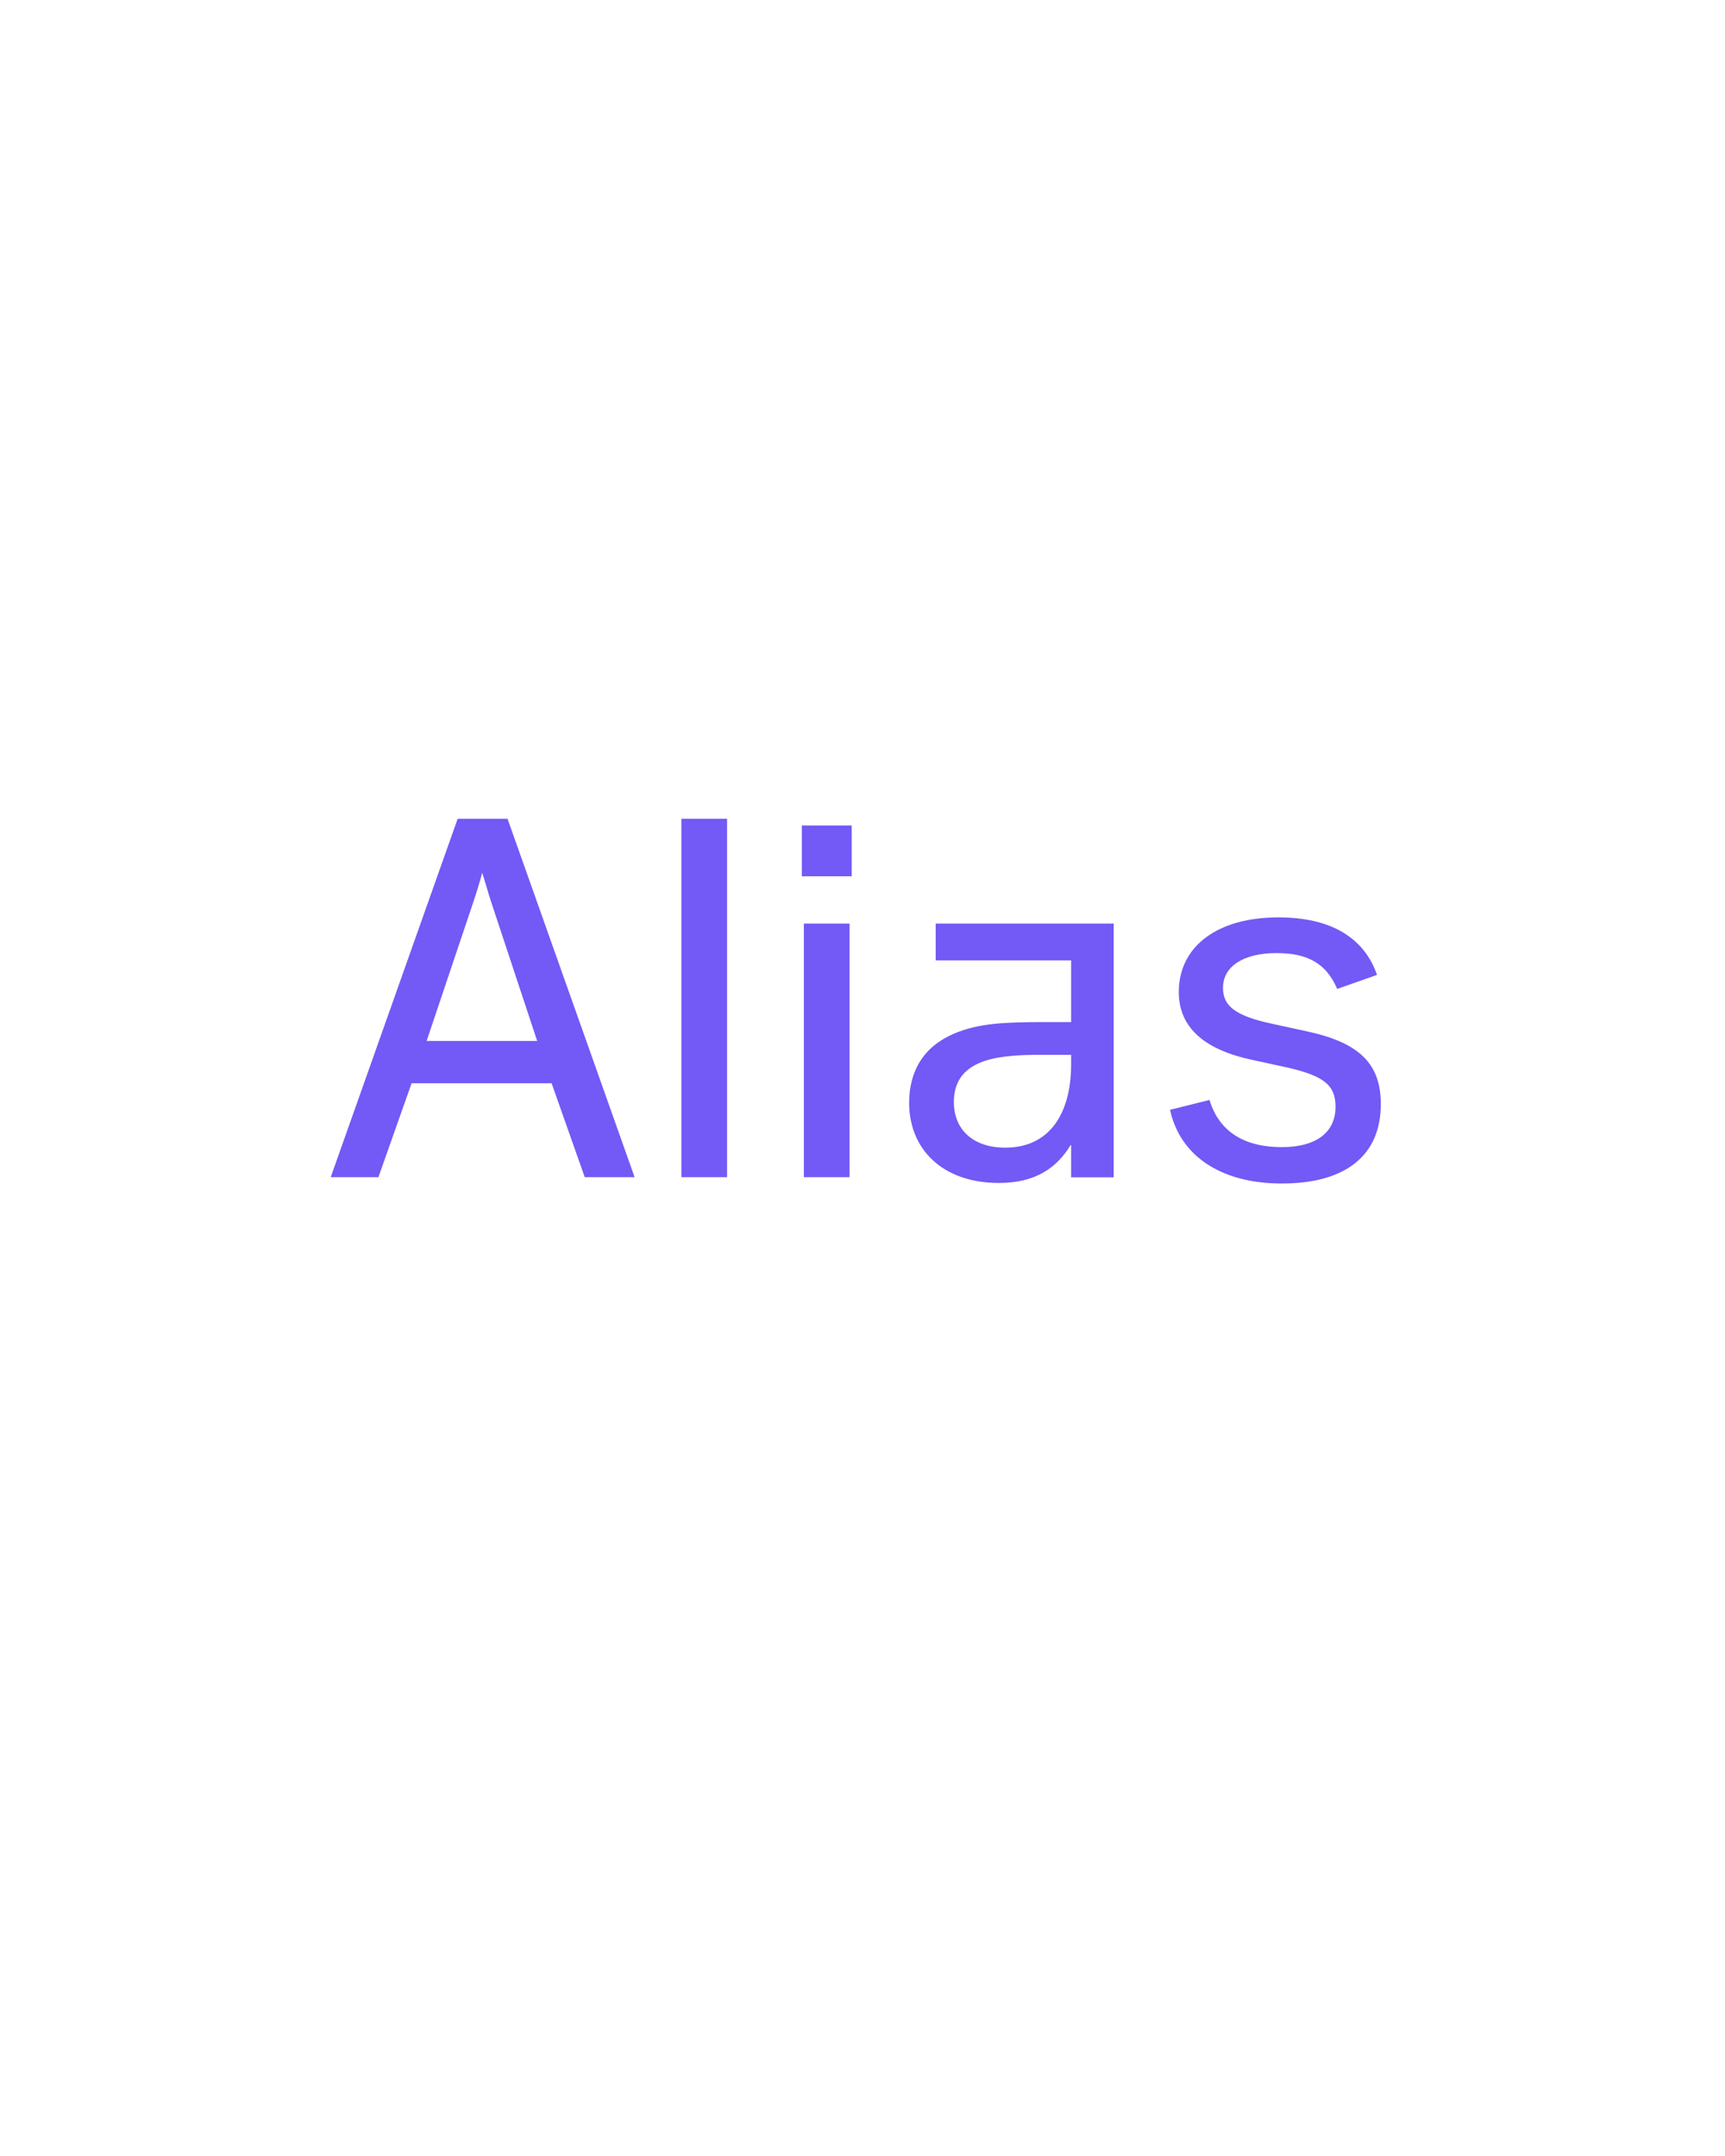
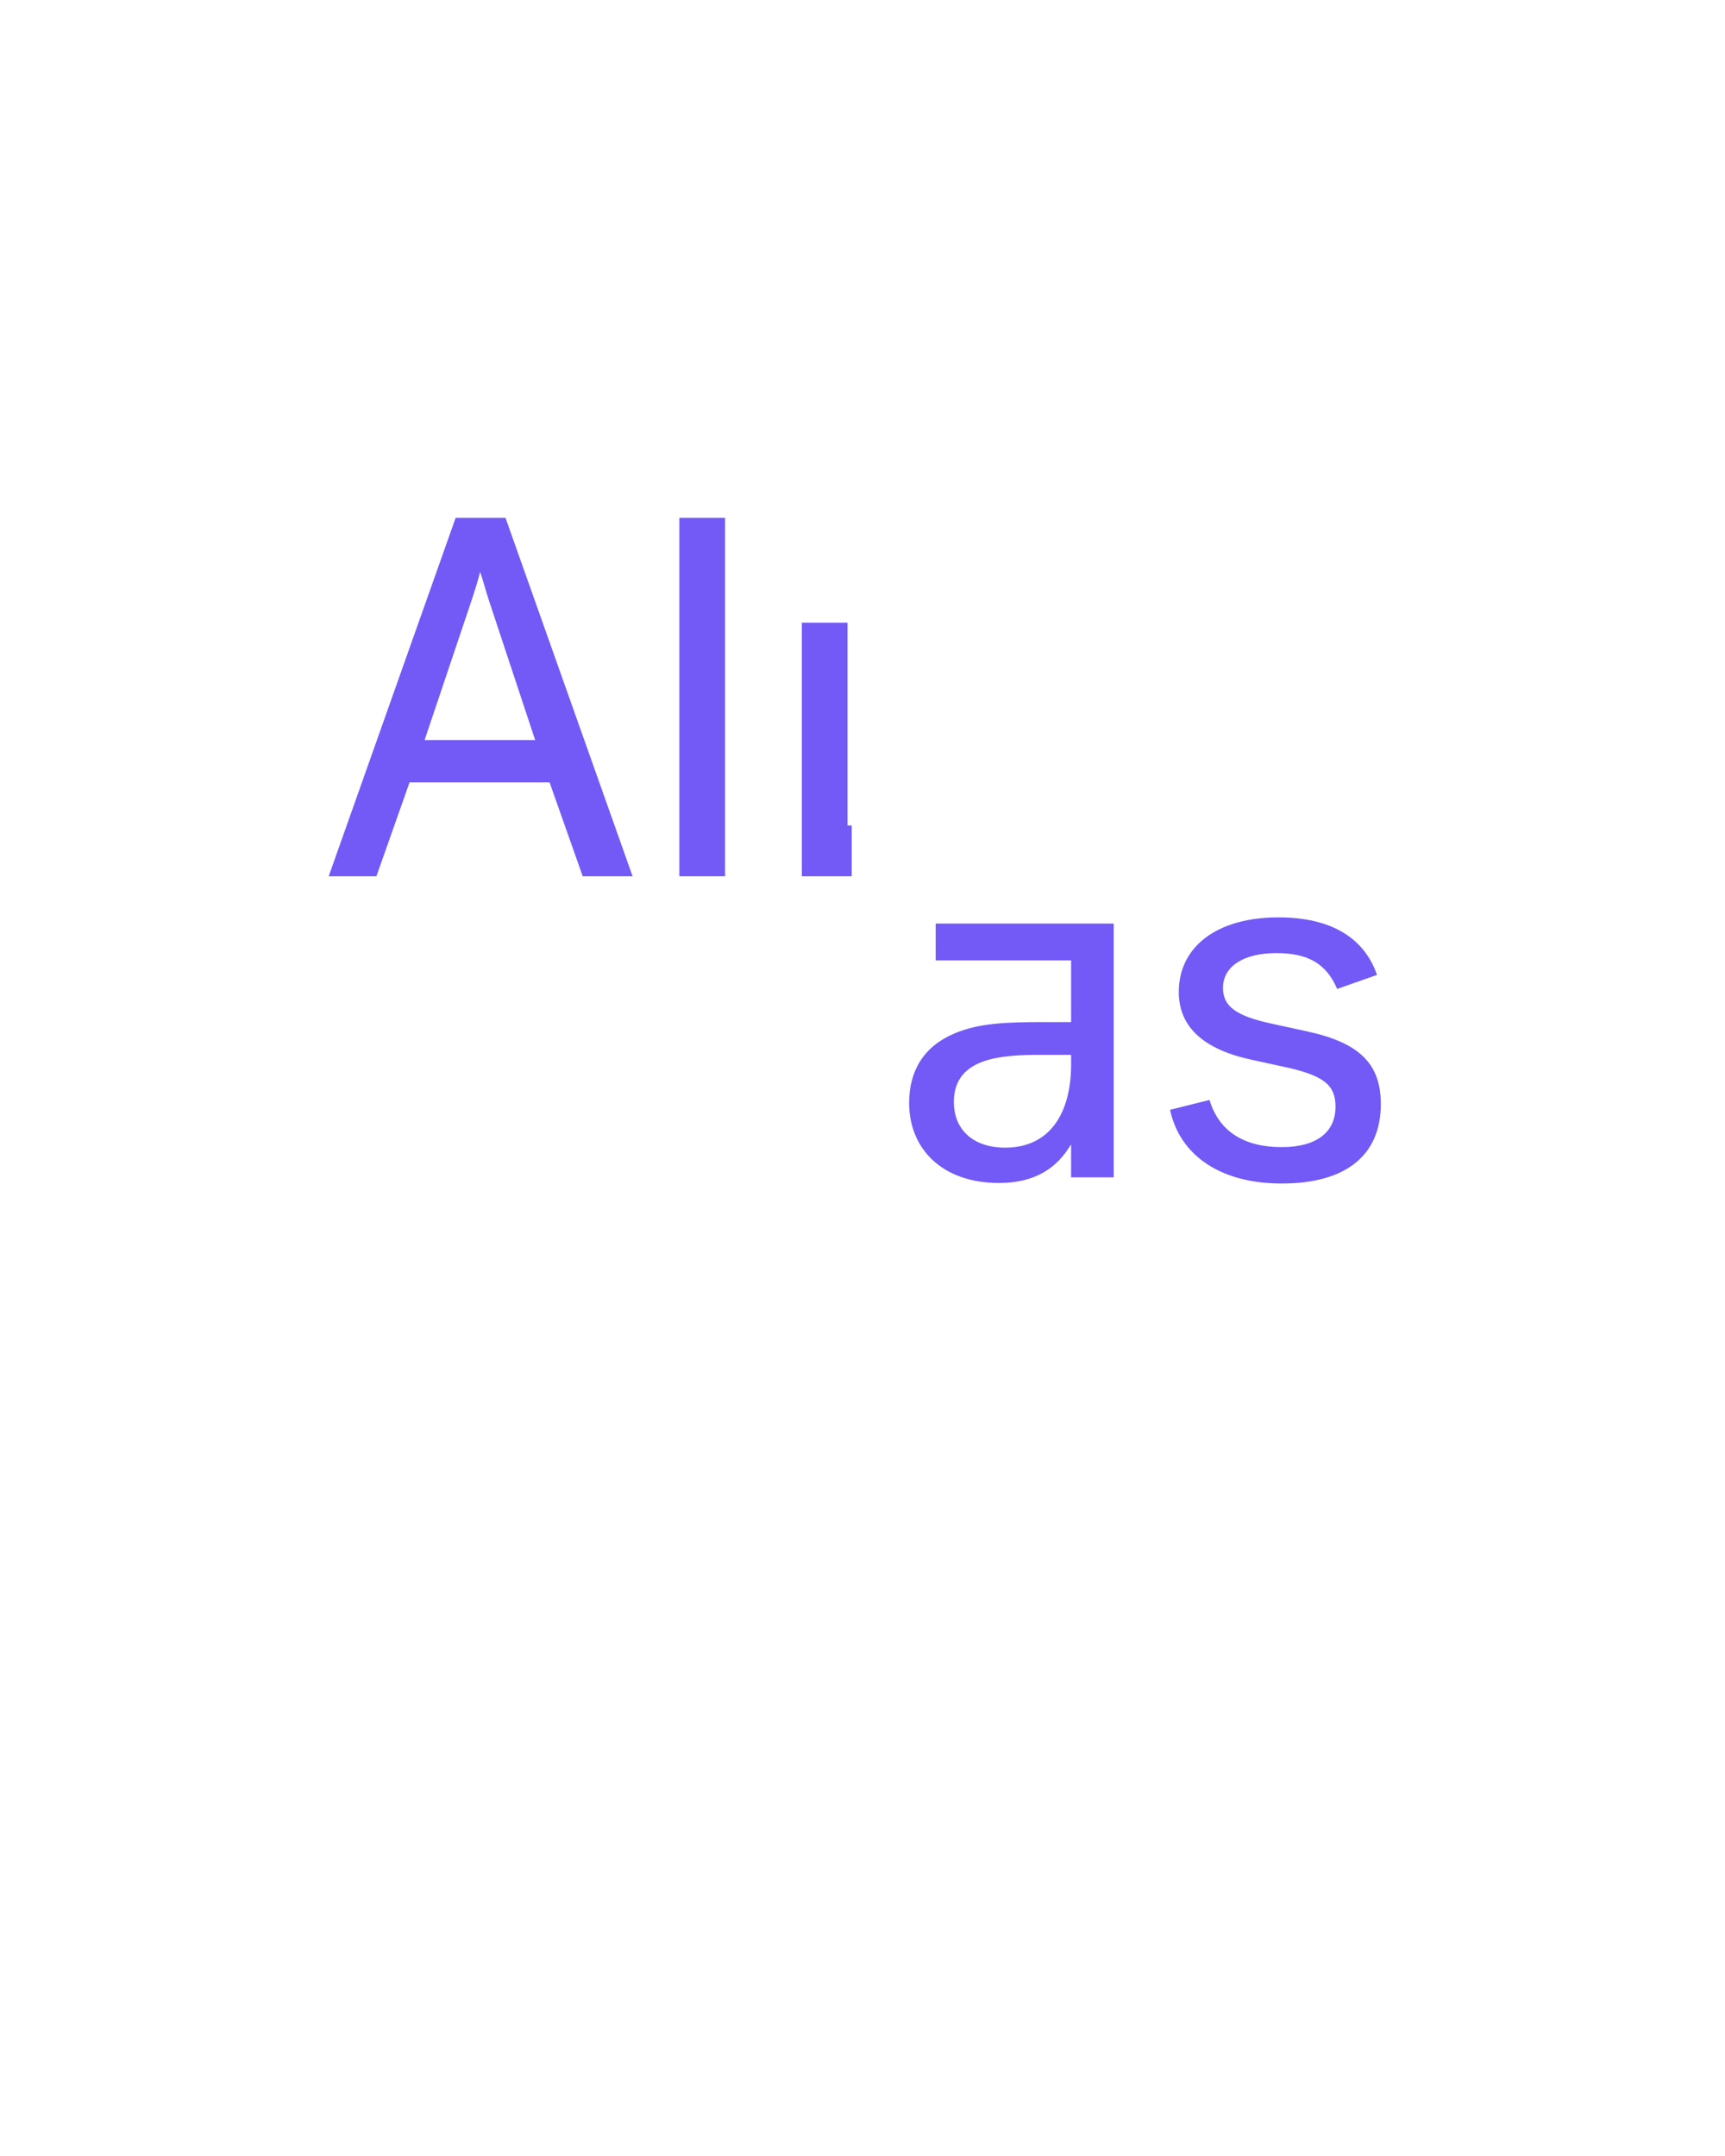
<svg xmlns="http://www.w3.org/2000/svg" enable-background="new 0 0 1280 1600" version="1.1" viewBox="0 0 1280 1600" xml:space="preserve">
  <style type="text/css">
	.st0{fill:#7359F6;}
</style>
-   <path class="st0" d="m951.1 878.3c47.4 0 73.5-20.8 73.5-58.9 0-29.6-15.4-45.4-54.3-53.9l-26.6-5.8c-27-5.8-36.2-13.1-36.2-26.6 0-15.8 15-25.8 39.7-25.8 23.1 0 37 7.7 45 26.6l29.6-10.4c-9.6-27.7-34.3-42.7-73.2-42.7-45.4 0-73.9 21.6-73.9 55.4 0 27 20 43.1 54.7 50.4l26.6 5.8c26.6 6.2 35 13.1 35 28.9 0 18.5-13.5 30-40 30-28.1 0-46.6-11.9-53.5-35l-29.3 7.3c7.4 34.2 37.8 54.7 82.9 54.7m-205.2-26.6c-23.5 0-38.1-13.1-38.1-33.9 0-16.9 9.2-25.8 22.7-30.4 11.6-3.9 26.6-4.6 42-4.6h22.3v6.9c0 37-16.2 62-48.9 62m-4.6 26.2c27.3 0 43.1-11.5 53.1-28.1h0.4v23.9h31.6v-188.3h-132.1v27.3h100.5v45.8h-18.9c-30 0-49.7 0.8-67.8 8.5-22.7 9.6-33.5 27.7-33.5 51.6 0.1 34.2 24.7 59.3 66.7 59.3m-146.3-227.6h37v-37.7h-37v37.7zm1.5 223.3h33.9v-188.2h-33.9v188.2zm-90.9 0h33.9v-266h-33.9v266zm-189-101.2 34.3-102c2.7-8.1 5-15.4 6.9-22.7 2.3 6.9 4.2 14.2 6.5 21.2l34.3 103.6h-82zm-71.2 101.2h35.4l24.6-69.7h103.9l24.6 69.7h37l-94.3-266h-37l-94.2 266z" />
+   <path class="st0" d="m951.1 878.3c47.4 0 73.5-20.8 73.5-58.9 0-29.6-15.4-45.4-54.3-53.9l-26.6-5.8c-27-5.8-36.2-13.1-36.2-26.6 0-15.8 15-25.8 39.7-25.8 23.1 0 37 7.7 45 26.6l29.6-10.4c-9.6-27.7-34.3-42.7-73.2-42.7-45.4 0-73.9 21.6-73.9 55.4 0 27 20 43.1 54.7 50.4l26.6 5.8c26.6 6.2 35 13.1 35 28.9 0 18.5-13.5 30-40 30-28.1 0-46.6-11.9-53.5-35l-29.3 7.3c7.4 34.2 37.8 54.7 82.9 54.7m-205.2-26.6c-23.5 0-38.1-13.1-38.1-33.9 0-16.9 9.2-25.8 22.7-30.4 11.6-3.9 26.6-4.6 42-4.6h22.3v6.9c0 37-16.2 62-48.9 62m-4.6 26.2c27.3 0 43.1-11.5 53.1-28.1h0.4v23.9h31.6v-188.3h-132.1v27.3h100.5v45.8h-18.9c-30 0-49.7 0.8-67.8 8.5-22.7 9.6-33.5 27.7-33.5 51.6 0.1 34.2 24.7 59.3 66.7 59.3m-146.3-227.6h37v-37.7h-37v37.7zh33.9v-188.2h-33.9v188.2zm-90.9 0h33.9v-266h-33.9v266zm-189-101.2 34.3-102c2.7-8.1 5-15.4 6.9-22.7 2.3 6.9 4.2 14.2 6.5 21.2l34.3 103.6h-82zm-71.2 101.2h35.4l24.6-69.7h103.9l24.6 69.7h37l-94.3-266h-37l-94.2 266z" />
</svg>